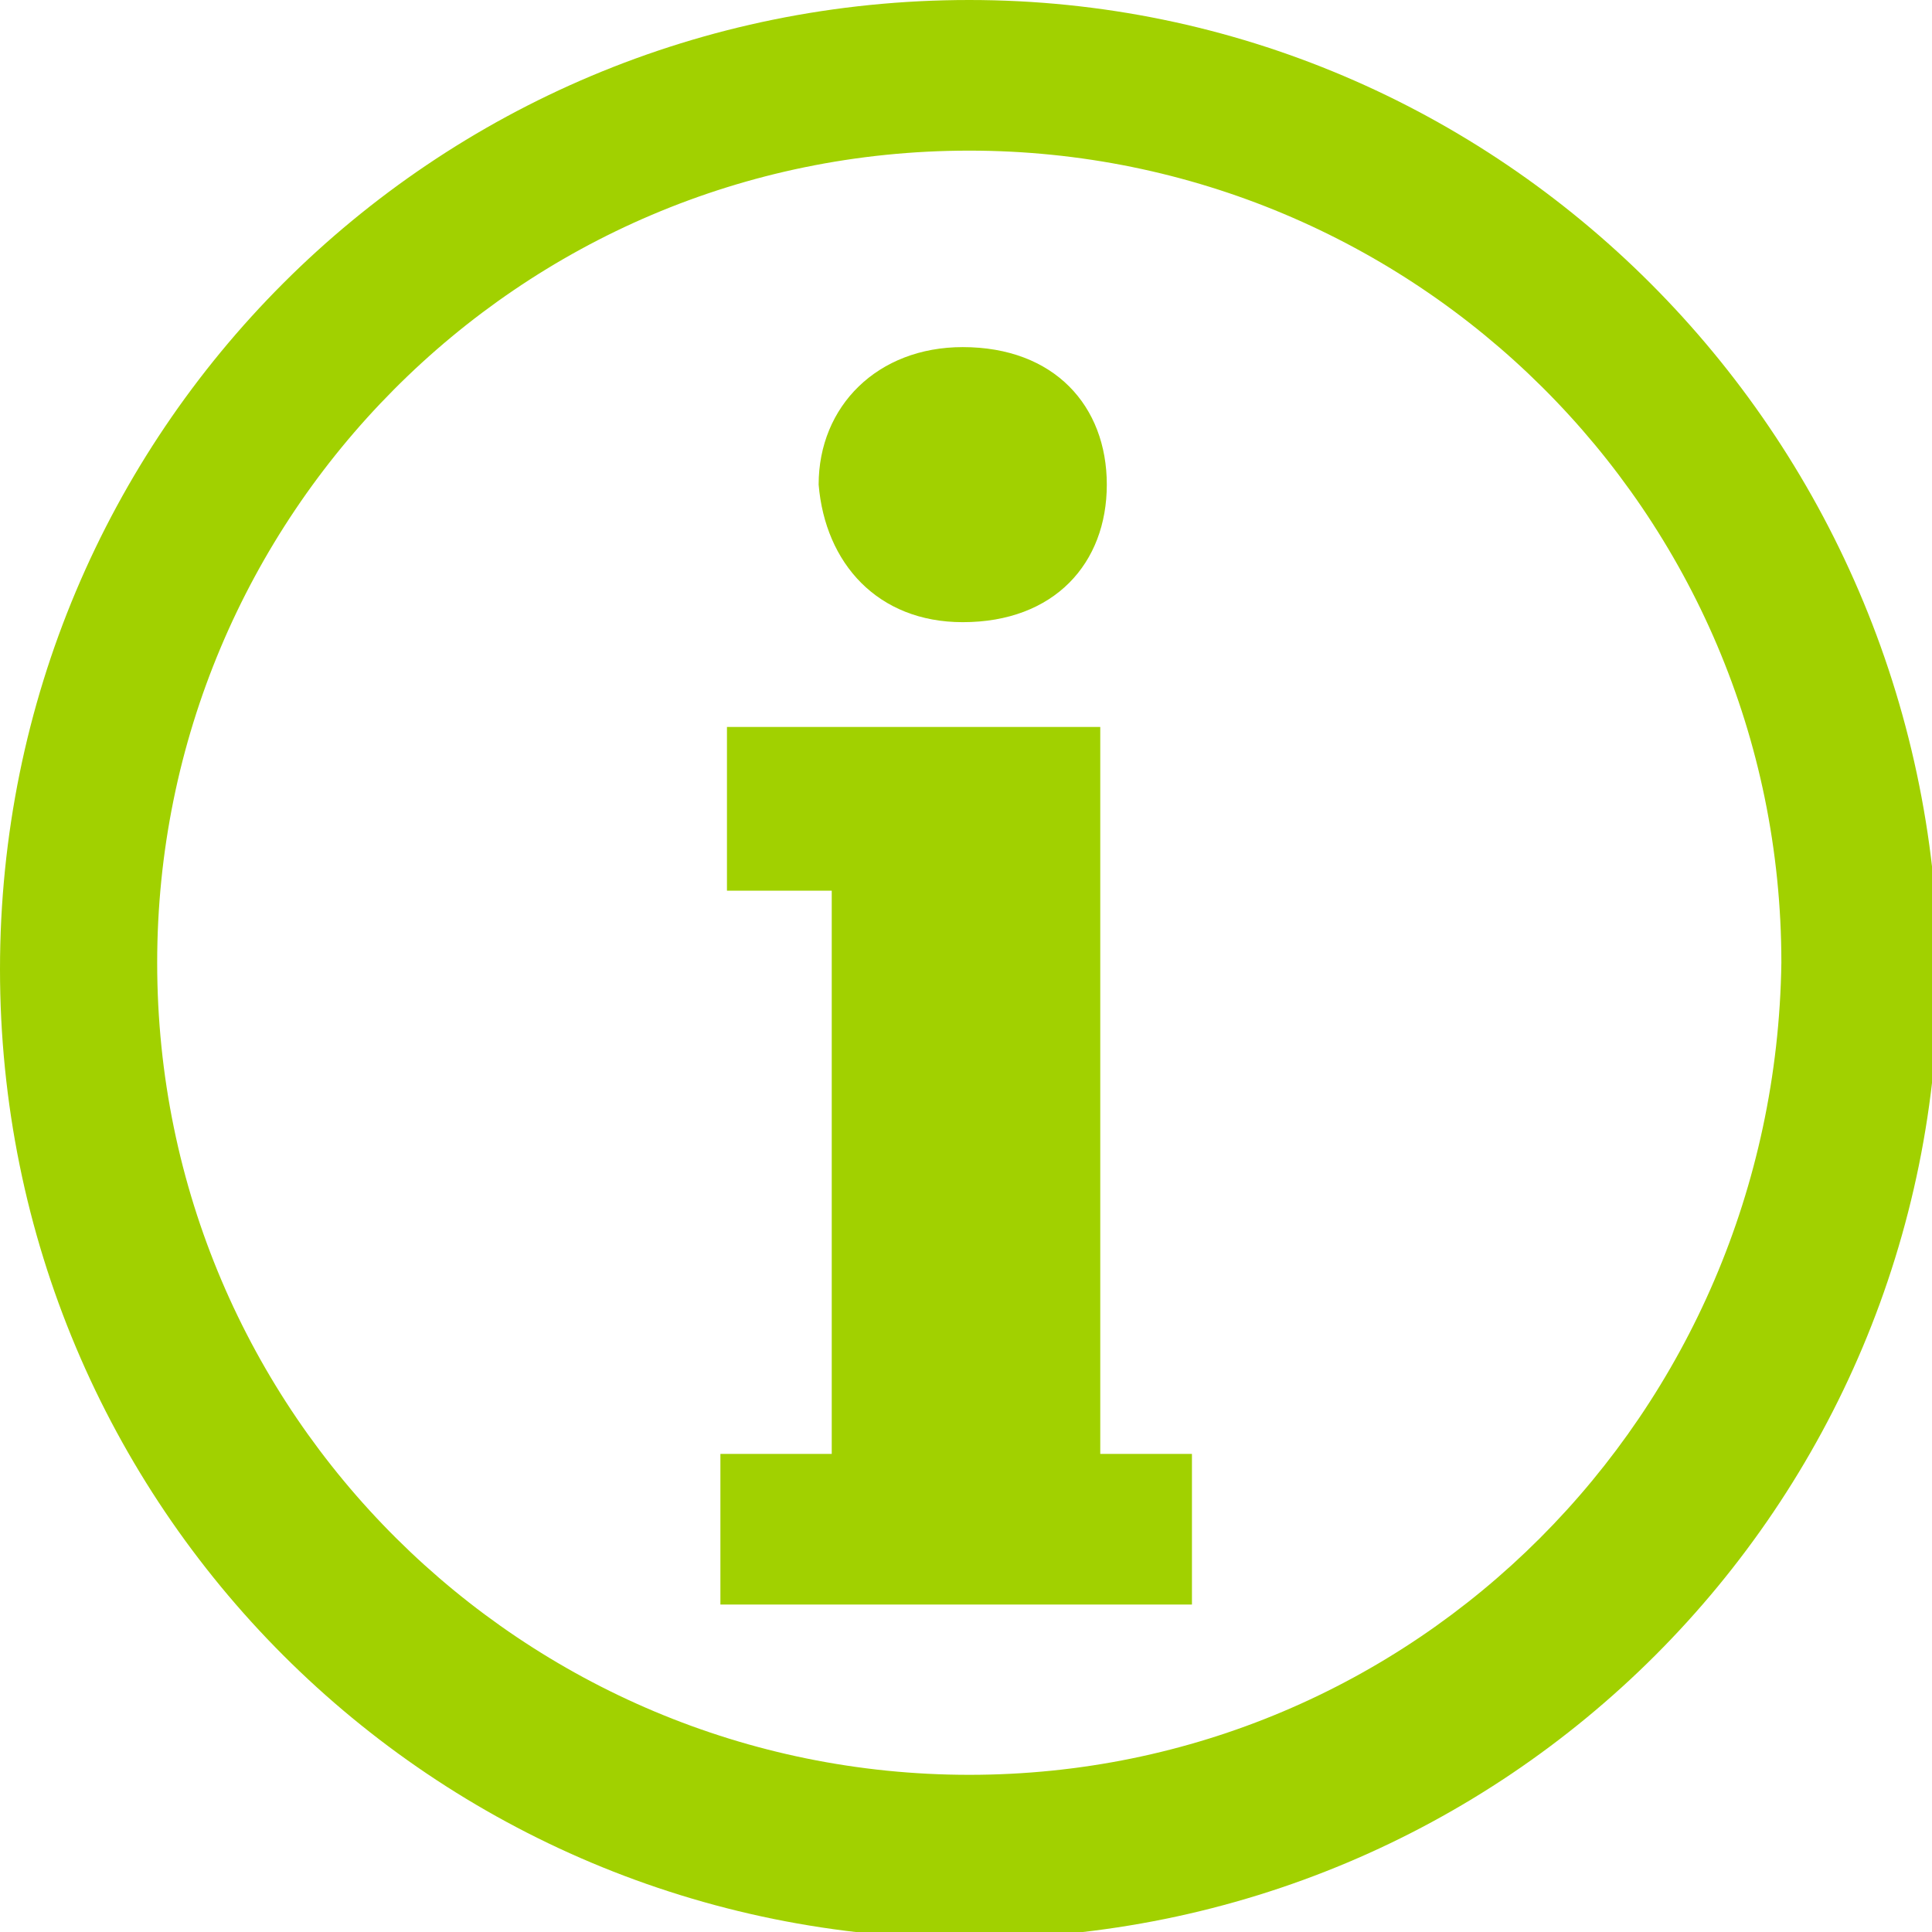
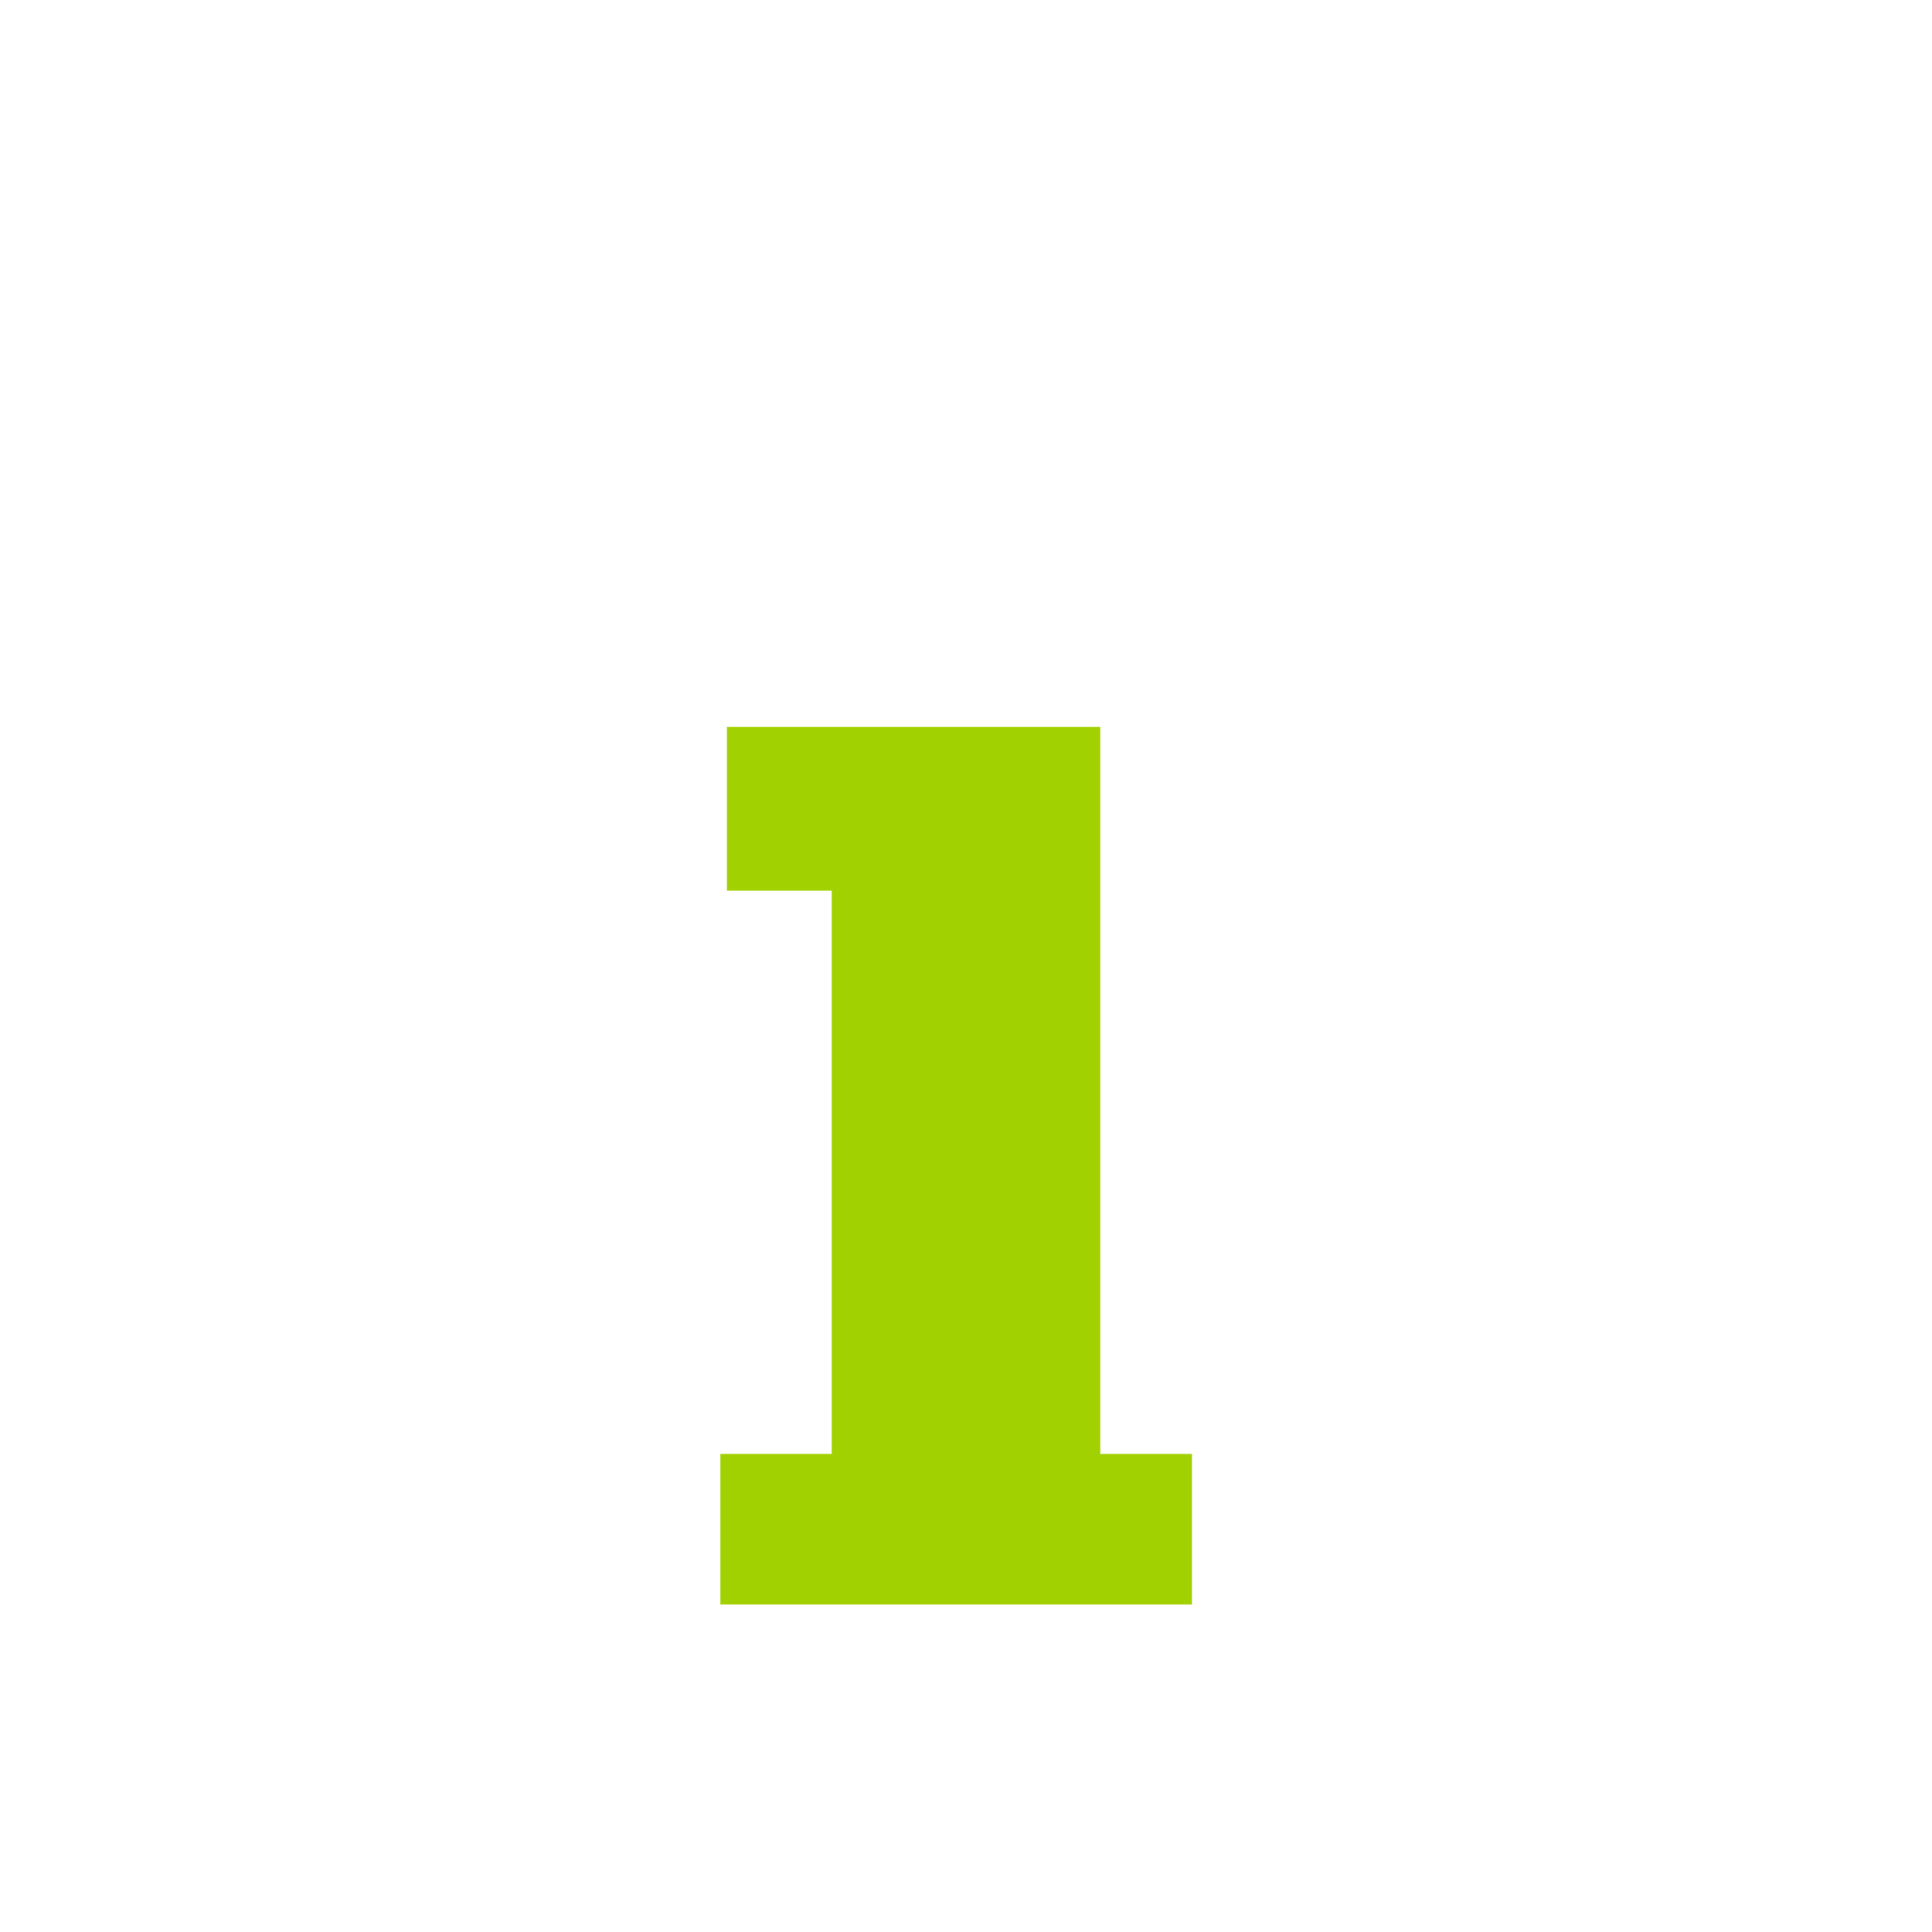
<svg xmlns="http://www.w3.org/2000/svg" version="1.1" id="Capa_1" x="0px" y="0px" viewBox="0 0 29.5 29.5" style="enable-background:new 0 0 29.5 29.5;" xml:space="preserve">
  <style type="text/css">
	.st0{fill:#A1D100;}
</style>
  <g>
-     <path class="st0" d="M14.8,0C6.6,0,0,6.6,0,14.8c0,8.2,6.6,14.8,14.8,14.8c8.2,0,14.8-6.6,14.8-14.8C29.5,6.6,22.9,0,14.8,0z    M14.8,27.1c-6.8,0-12.4-5.5-12.4-12.4c0-6.8,5.5-12.4,12.4-12.4c6.8,0,12.4,5.5,12.4,12.4C27.1,21.6,21.6,27.1,14.8,27.1z" />
    <polygon class="st0" points="16.8,11.1 12.7,11.1 12.7,11.1 11.1,11.1 11.1,13.6 12.7,13.6 12.7,22.2 11,22.2 11,24.5 12.7,24.5    12.7,24.5 16.8,24.5 16.8,24.5 18.2,24.5 18.2,22.2 16.8,22.2  " />
-     <path class="st0" d="M14.7,9.5c1.4,0,2.2-0.9,2.2-2.1c0-1.2-0.8-2.1-2.2-2.1c-1.3,0-2.2,0.9-2.2,2.1C12.6,8.6,13.4,9.5,14.7,9.5z" />
  </g>
</svg>